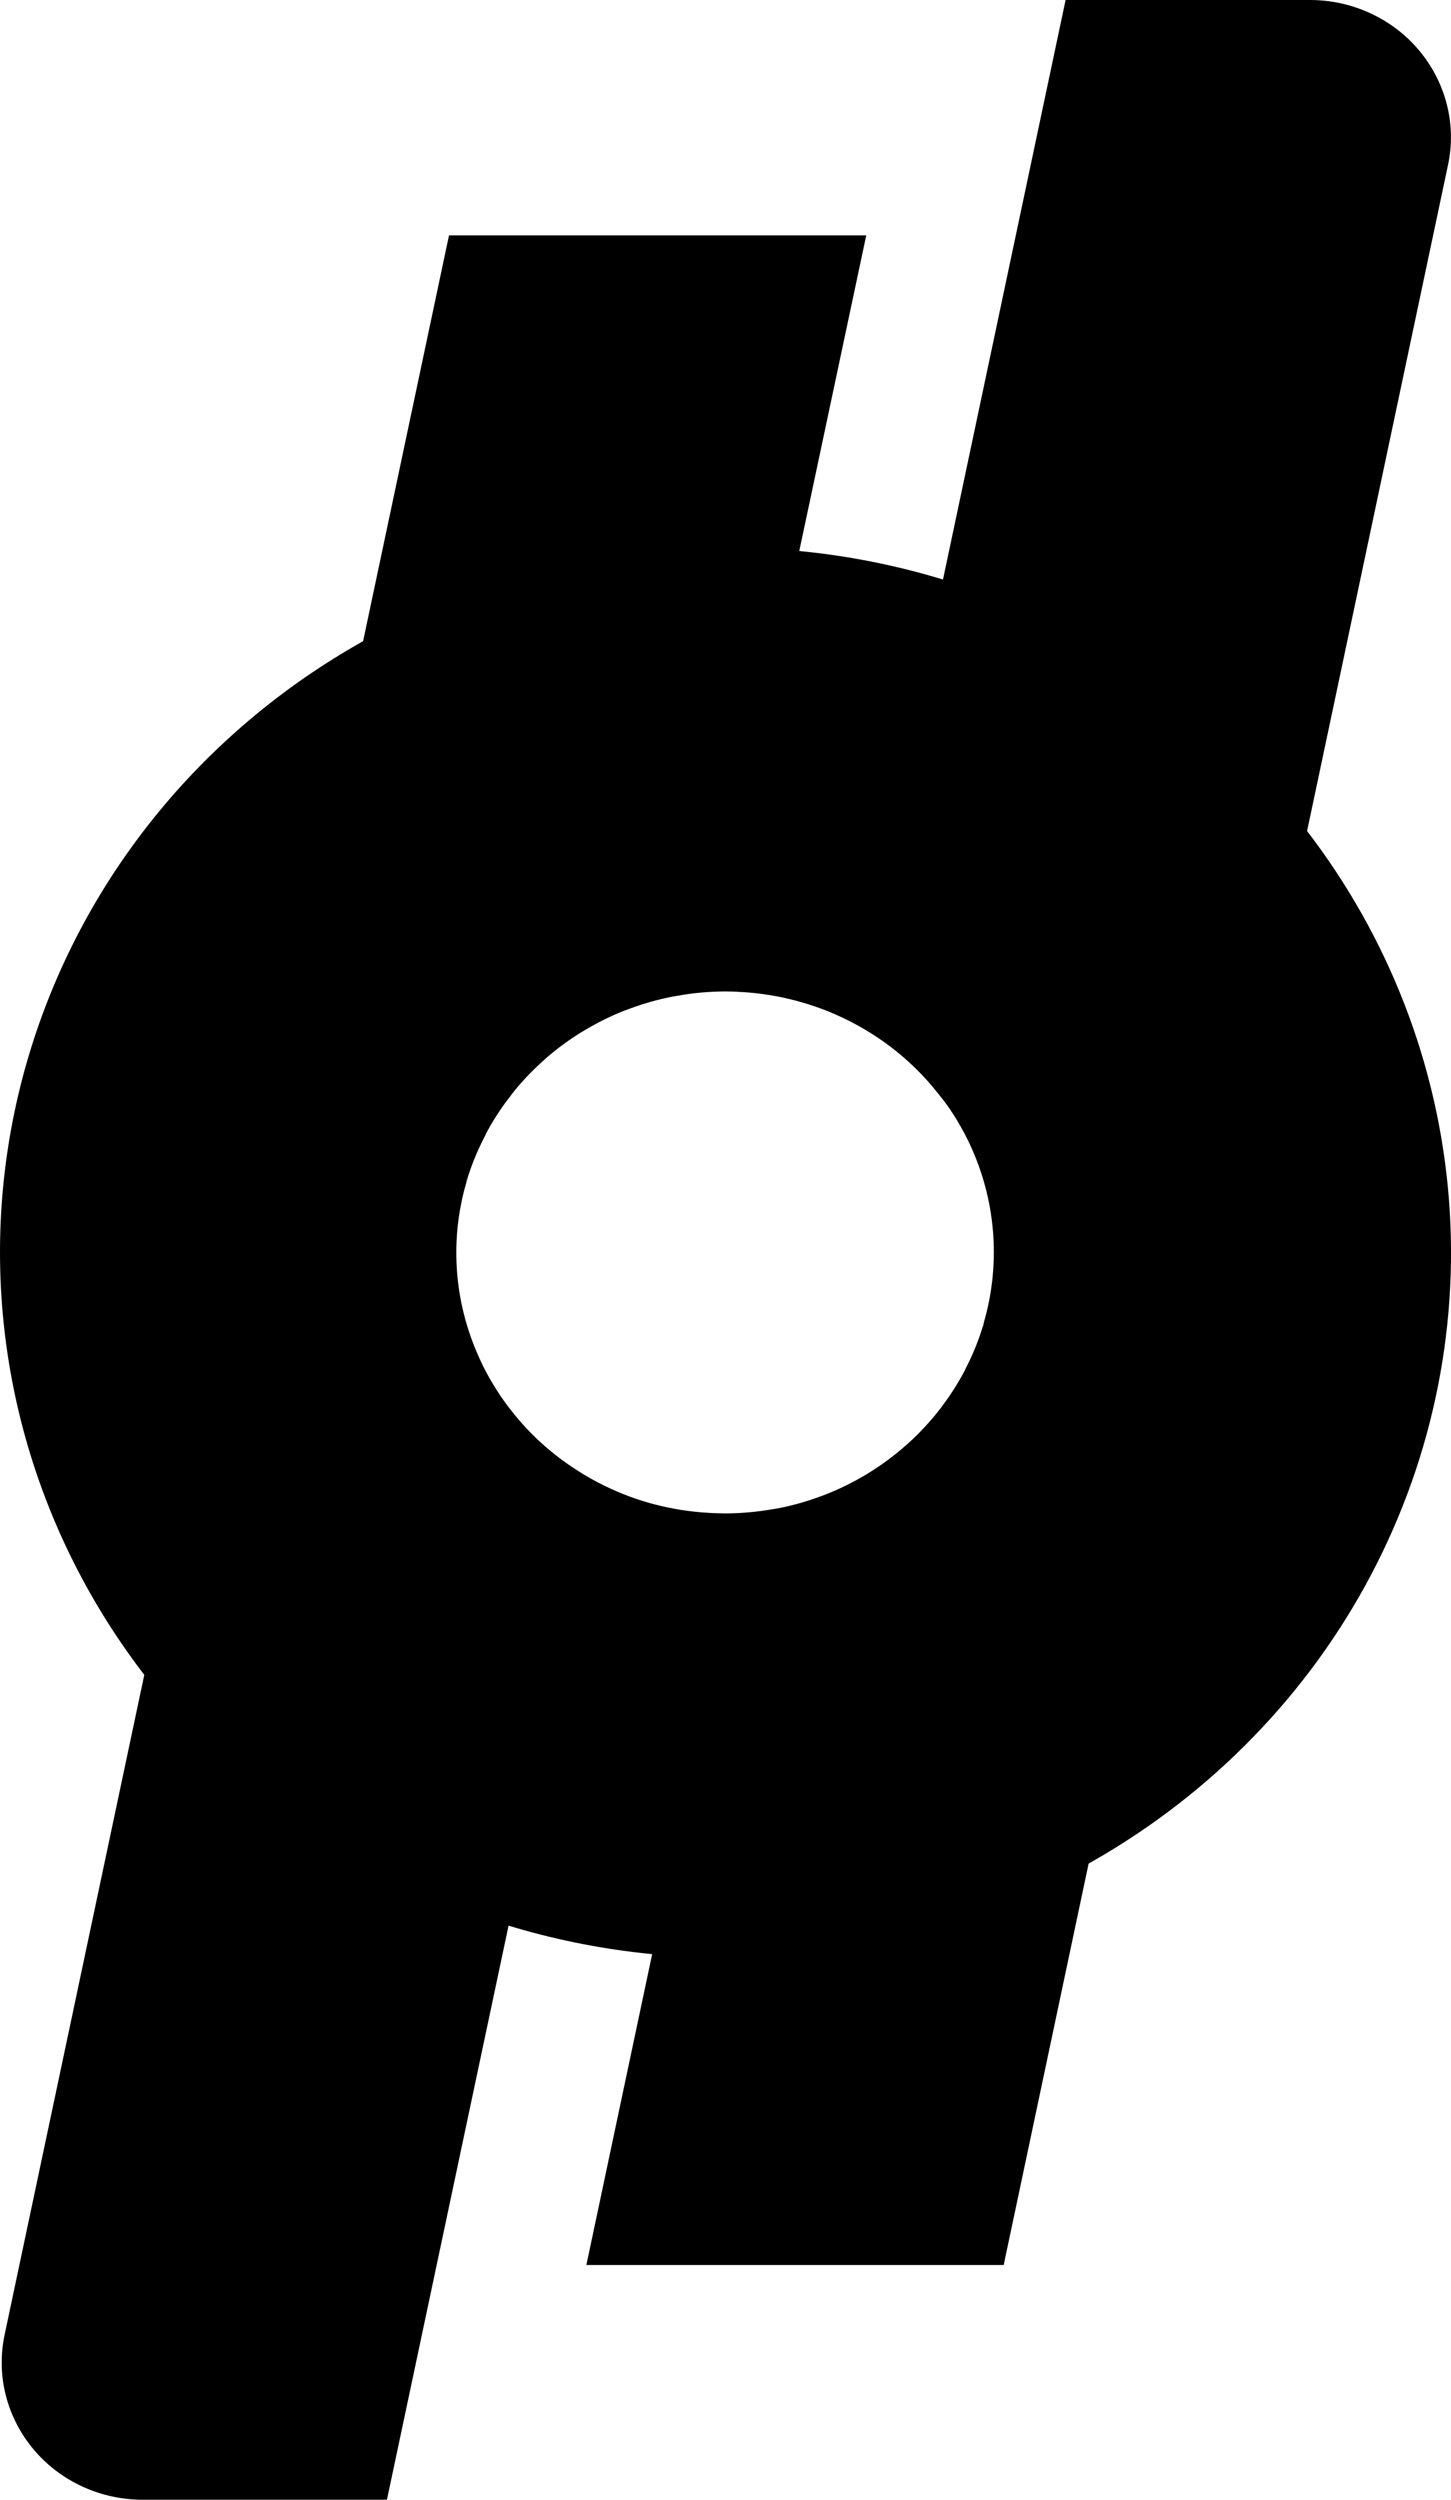
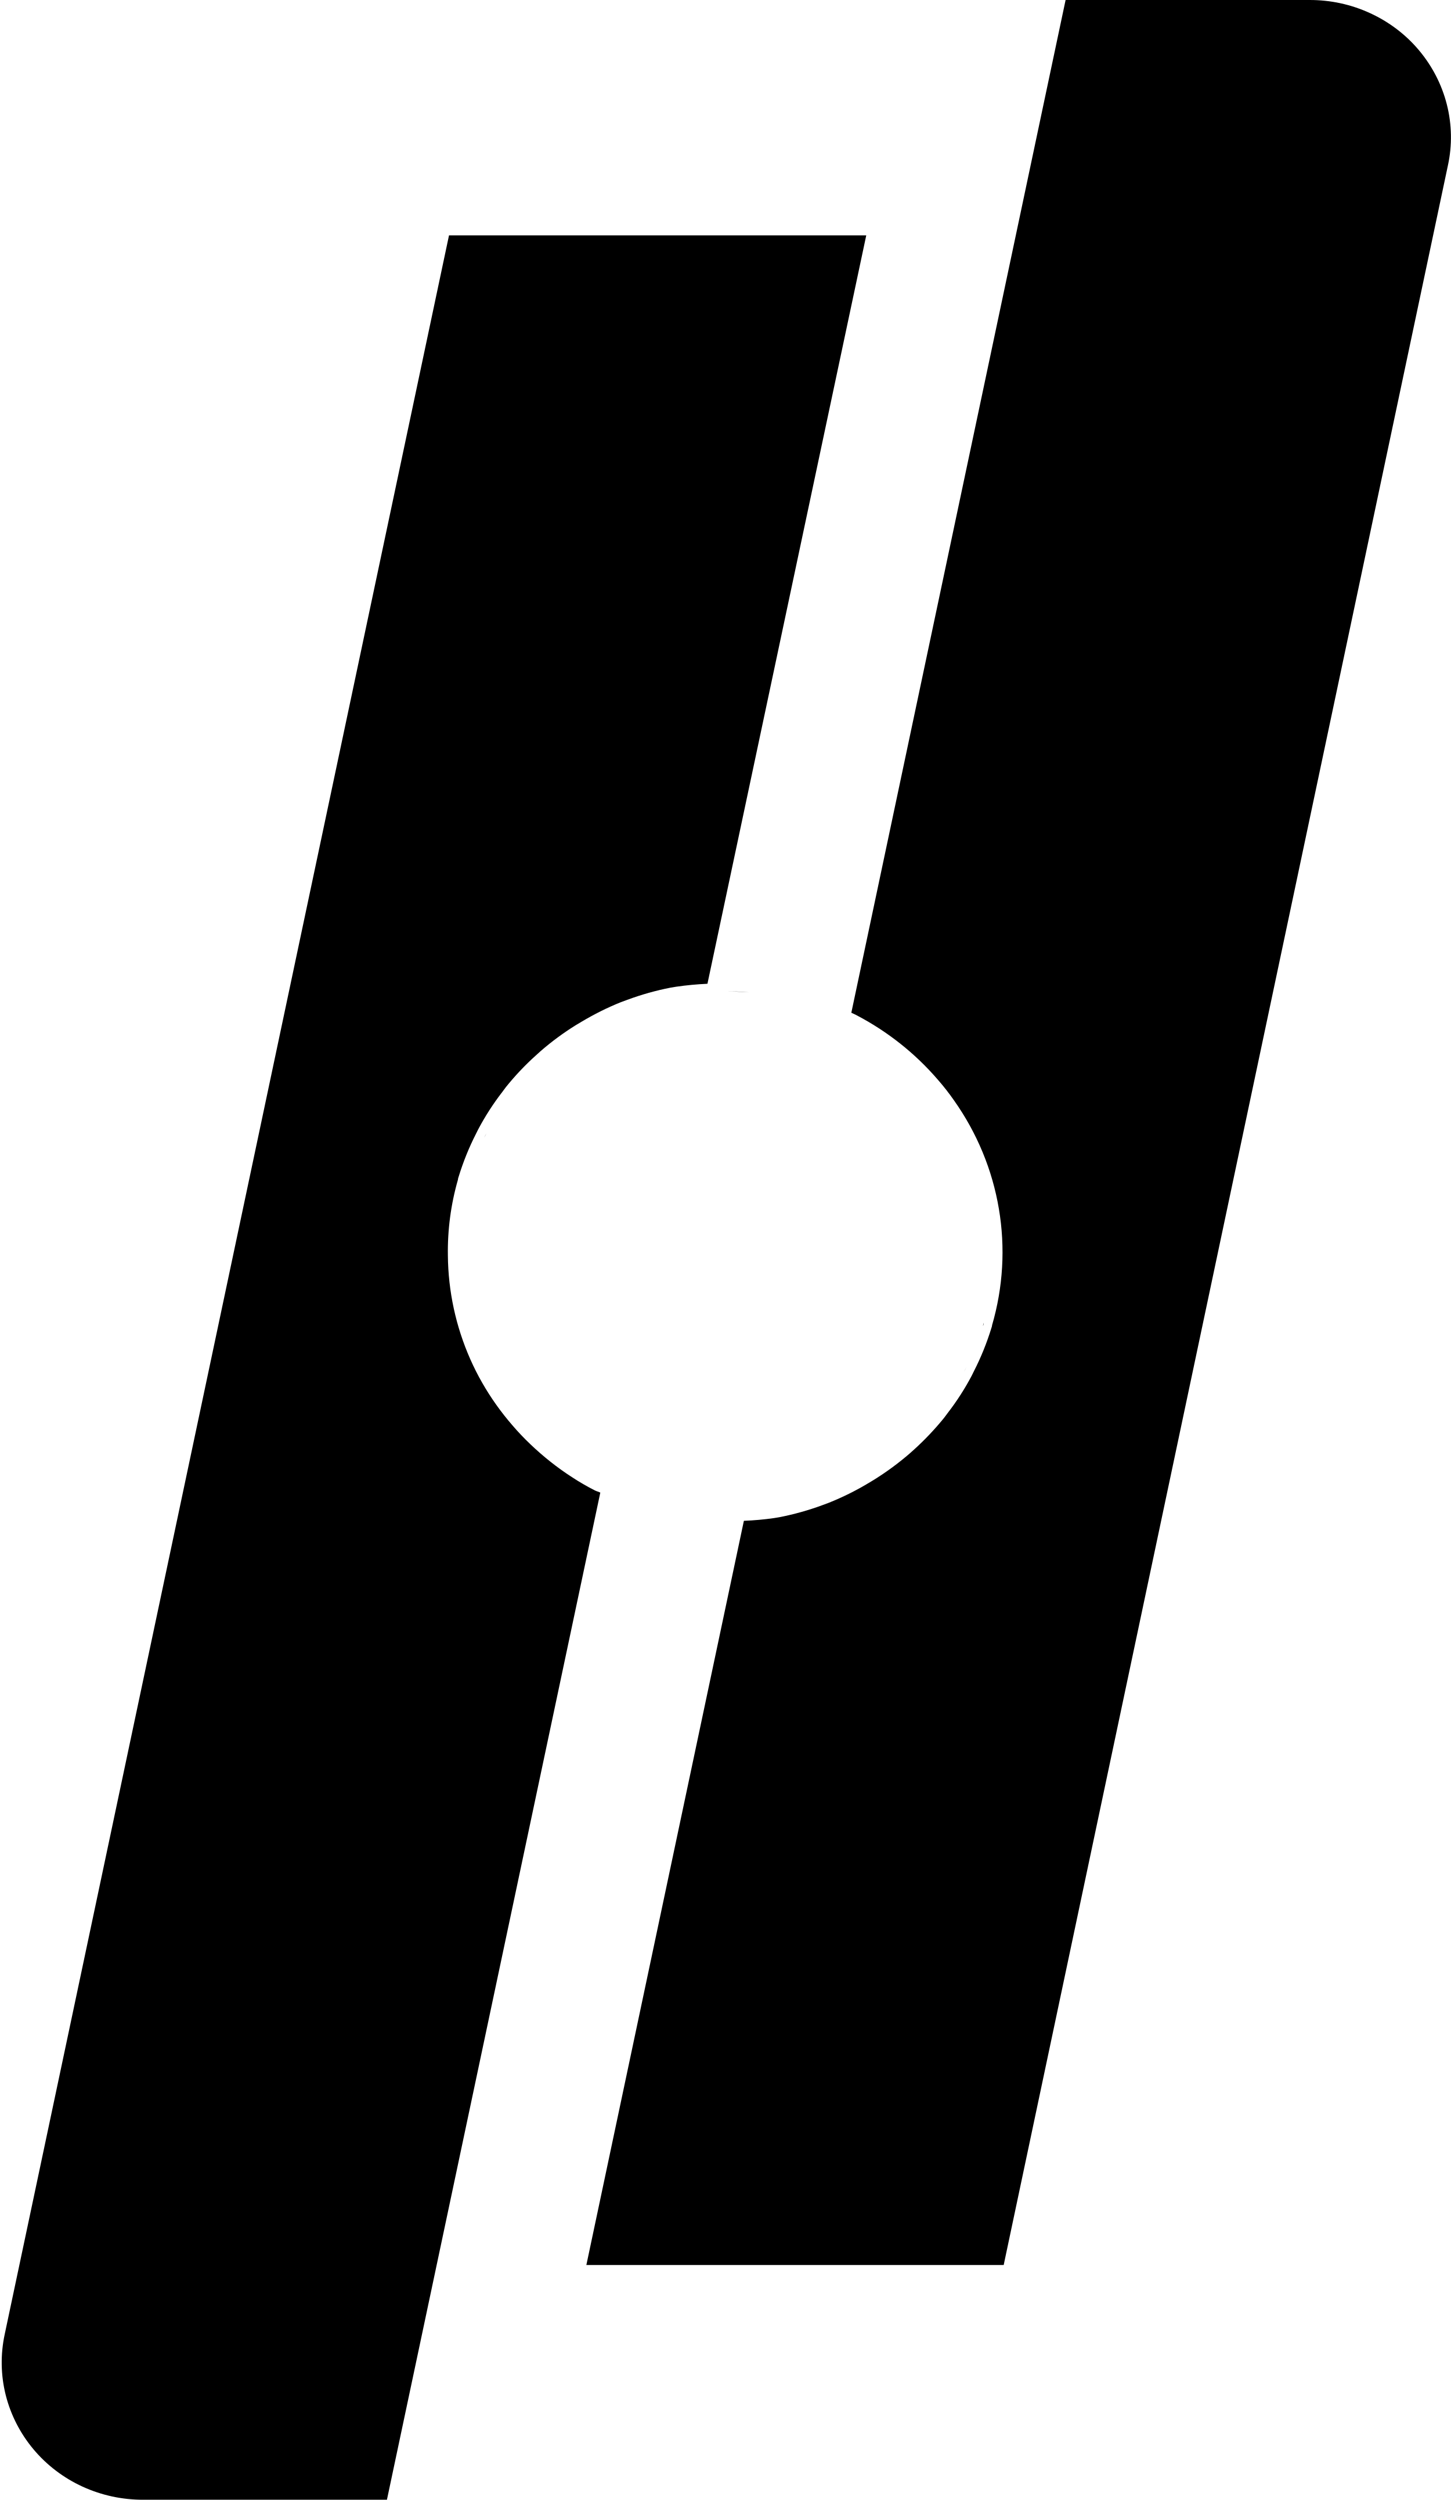
<svg xmlns="http://www.w3.org/2000/svg" viewBox="0 0 18 31" fill="none">
  <path d="M16.242 1.73483e-05H13.219L10.561 12.559L10.614 12.584C11.005 12.787 11.352 13.061 11.637 13.393C11.708 13.474 11.774 13.559 11.836 13.648C12.12 14.05 12.31 14.508 12.391 14.989C12.473 15.471 12.444 15.964 12.307 16.434C12.307 16.447 12.3 16.462 12.297 16.474C12.241 16.655 12.17 16.832 12.083 17.002C12.073 17.021 12.064 17.042 12.054 17.061C11.969 17.222 11.87 17.376 11.758 17.521L11.711 17.584C11.598 17.723 11.475 17.853 11.342 17.974L11.278 18.031C11.143 18.147 10.999 18.253 10.847 18.348L10.774 18.392C10.618 18.486 10.454 18.567 10.285 18.635L10.21 18.663C10.035 18.728 9.854 18.779 9.67 18.815L9.603 18.826C9.479 18.844 9.354 18.855 9.228 18.86L7.274 28.089H12.451L17.962 2.05C18.016 1.801 18.011 1.544 17.949 1.298C17.887 1.052 17.769 0.822 17.604 0.625C17.44 0.429 17.232 0.271 16.996 0.163C16.76 0.054 16.503 -0.001 16.242 1.73483e-05Z" fill="currentColor" />
  <path d="M7.093 18.317C6.909 18.198 6.737 18.061 6.579 17.91C6.501 17.836 6.426 17.757 6.355 17.674C6.213 17.51 6.087 17.333 5.98 17.145C5.926 17.051 5.878 16.955 5.834 16.856C5.654 16.449 5.56 16.012 5.556 15.57C5.551 15.252 5.593 14.935 5.681 14.629C5.681 14.615 5.687 14.602 5.691 14.588C5.747 14.407 5.818 14.23 5.905 14.06C5.915 14.041 5.924 14.02 5.934 14.002C6.019 13.842 6.118 13.688 6.23 13.543L6.277 13.48C6.389 13.341 6.512 13.21 6.646 13.09L6.709 13.033C6.844 12.916 6.988 12.81 7.14 12.715L7.214 12.671C7.37 12.578 7.533 12.496 7.703 12.428L7.779 12.4C7.954 12.335 8.135 12.284 8.319 12.248L8.386 12.237C8.515 12.218 8.645 12.206 8.776 12.2L10.746 2.919H5.57L0.058 28.95C0.005 29.199 0.009 29.455 0.071 29.702C0.133 29.948 0.251 30.178 0.415 30.374C0.58 30.571 0.788 30.729 1.023 30.837C1.259 30.945 1.516 31.001 1.777 31H4.8L7.447 18.51C7.425 18.499 7.4 18.494 7.379 18.483C7.279 18.432 7.184 18.377 7.093 18.317Z" fill="currentColor" />
-   <path d="M5.789 14.66C5.789 14.648 5.789 14.634 5.799 14.622C5.795 14.634 5.792 14.648 5.789 14.66Z" fill="currentColor" />
  <path d="M6.006 14.11C6.016 14.092 6.025 14.073 6.035 14.053C6.023 14.073 6.015 14.092 6.006 14.11Z" fill="currentColor" />
-   <path d="M9.001 18.769H9.013C8.908 18.769 8.803 18.769 8.697 18.758C8.801 18.765 8.902 18.769 9.001 18.769Z" fill="currentColor" />
  <path d="M12.203 16.404C12.203 16.417 12.203 16.43 12.193 16.442C12.198 16.43 12.199 16.421 12.203 16.404Z" fill="currentColor" />
  <path d="M8.992 12.295H8.978C9.083 12.295 9.188 12.295 9.294 12.306C9.193 12.299 9.092 12.295 8.992 12.295Z" fill="currentColor" />
  <path d="M11.988 16.955C11.978 16.974 11.969 16.993 11.959 17.013C11.969 16.993 11.977 16.974 11.988 16.955Z" fill="currentColor" />
-   <path d="M15.906 9.928C15.15 9.044 14.221 8.314 13.173 7.781C12.125 7.248 10.979 6.922 9.802 6.823C9.533 6.8 9.261 6.788 8.992 6.788C6.678 6.785 4.452 7.652 2.778 9.209C1.104 10.765 0.112 12.89 0.009 15.141C-0.094 17.392 0.699 19.596 2.223 21.291C3.747 22.987 5.885 24.044 8.19 24.243C8.459 24.266 8.731 24.278 8.999 24.278C10.71 24.282 12.386 23.811 13.83 22.919C15.274 22.027 16.427 20.753 17.152 19.245C17.878 17.737 18.146 16.059 17.925 14.408C17.704 12.757 17.003 11.201 15.905 9.925L15.906 9.928ZM12.315 15.823C12.296 16.02 12.259 16.214 12.204 16.404C12.204 16.418 12.204 16.431 12.194 16.443C12.141 16.619 12.072 16.79 11.988 16.954C11.978 16.974 11.97 16.993 11.96 17.011C11.877 17.167 11.781 17.316 11.673 17.457L11.627 17.517C11.518 17.652 11.399 17.779 11.27 17.896L11.208 17.95C11.077 18.064 10.937 18.166 10.79 18.258L10.719 18.301C10.568 18.39 10.41 18.467 10.246 18.532L10.173 18.559C10.003 18.622 9.828 18.671 9.649 18.706L9.584 18.716C9.396 18.749 9.205 18.767 9.013 18.768H9.001C8.901 18.768 8.8 18.763 8.698 18.755C8.474 18.736 8.251 18.695 8.035 18.633C7.825 18.572 7.622 18.49 7.429 18.39C7.333 18.34 7.241 18.287 7.152 18.229C6.972 18.114 6.805 17.982 6.652 17.836C6.576 17.763 6.504 17.687 6.436 17.607C6.299 17.448 6.178 17.277 6.075 17.095C6.023 17.005 5.976 16.911 5.934 16.814C5.759 16.422 5.666 16.001 5.661 15.574C5.657 15.265 5.699 14.958 5.786 14.661C5.786 14.648 5.786 14.634 5.796 14.622C5.85 14.446 5.92 14.275 6.005 14.11C6.015 14.091 6.022 14.071 6.032 14.053C6.115 13.897 6.211 13.748 6.32 13.608L6.366 13.547C6.474 13.412 6.594 13.286 6.723 13.169L6.784 13.114C6.915 13.001 7.055 12.898 7.203 12.806L7.274 12.764C7.425 12.675 7.583 12.597 7.746 12.533L7.82 12.506C7.99 12.443 8.165 12.394 8.344 12.359L8.409 12.348C8.597 12.314 8.788 12.297 8.98 12.295L8.992 12.295C9.092 12.295 9.193 12.3 9.294 12.309C9.408 12.319 9.52 12.334 9.632 12.355C9.849 12.396 10.062 12.458 10.268 12.54C10.368 12.58 10.467 12.626 10.562 12.675C10.941 12.871 11.278 13.137 11.553 13.458C11.621 13.539 11.686 13.62 11.747 13.702C12.184 14.321 12.385 15.07 12.315 15.818V15.823Z" fill="currentColor" />
</svg>